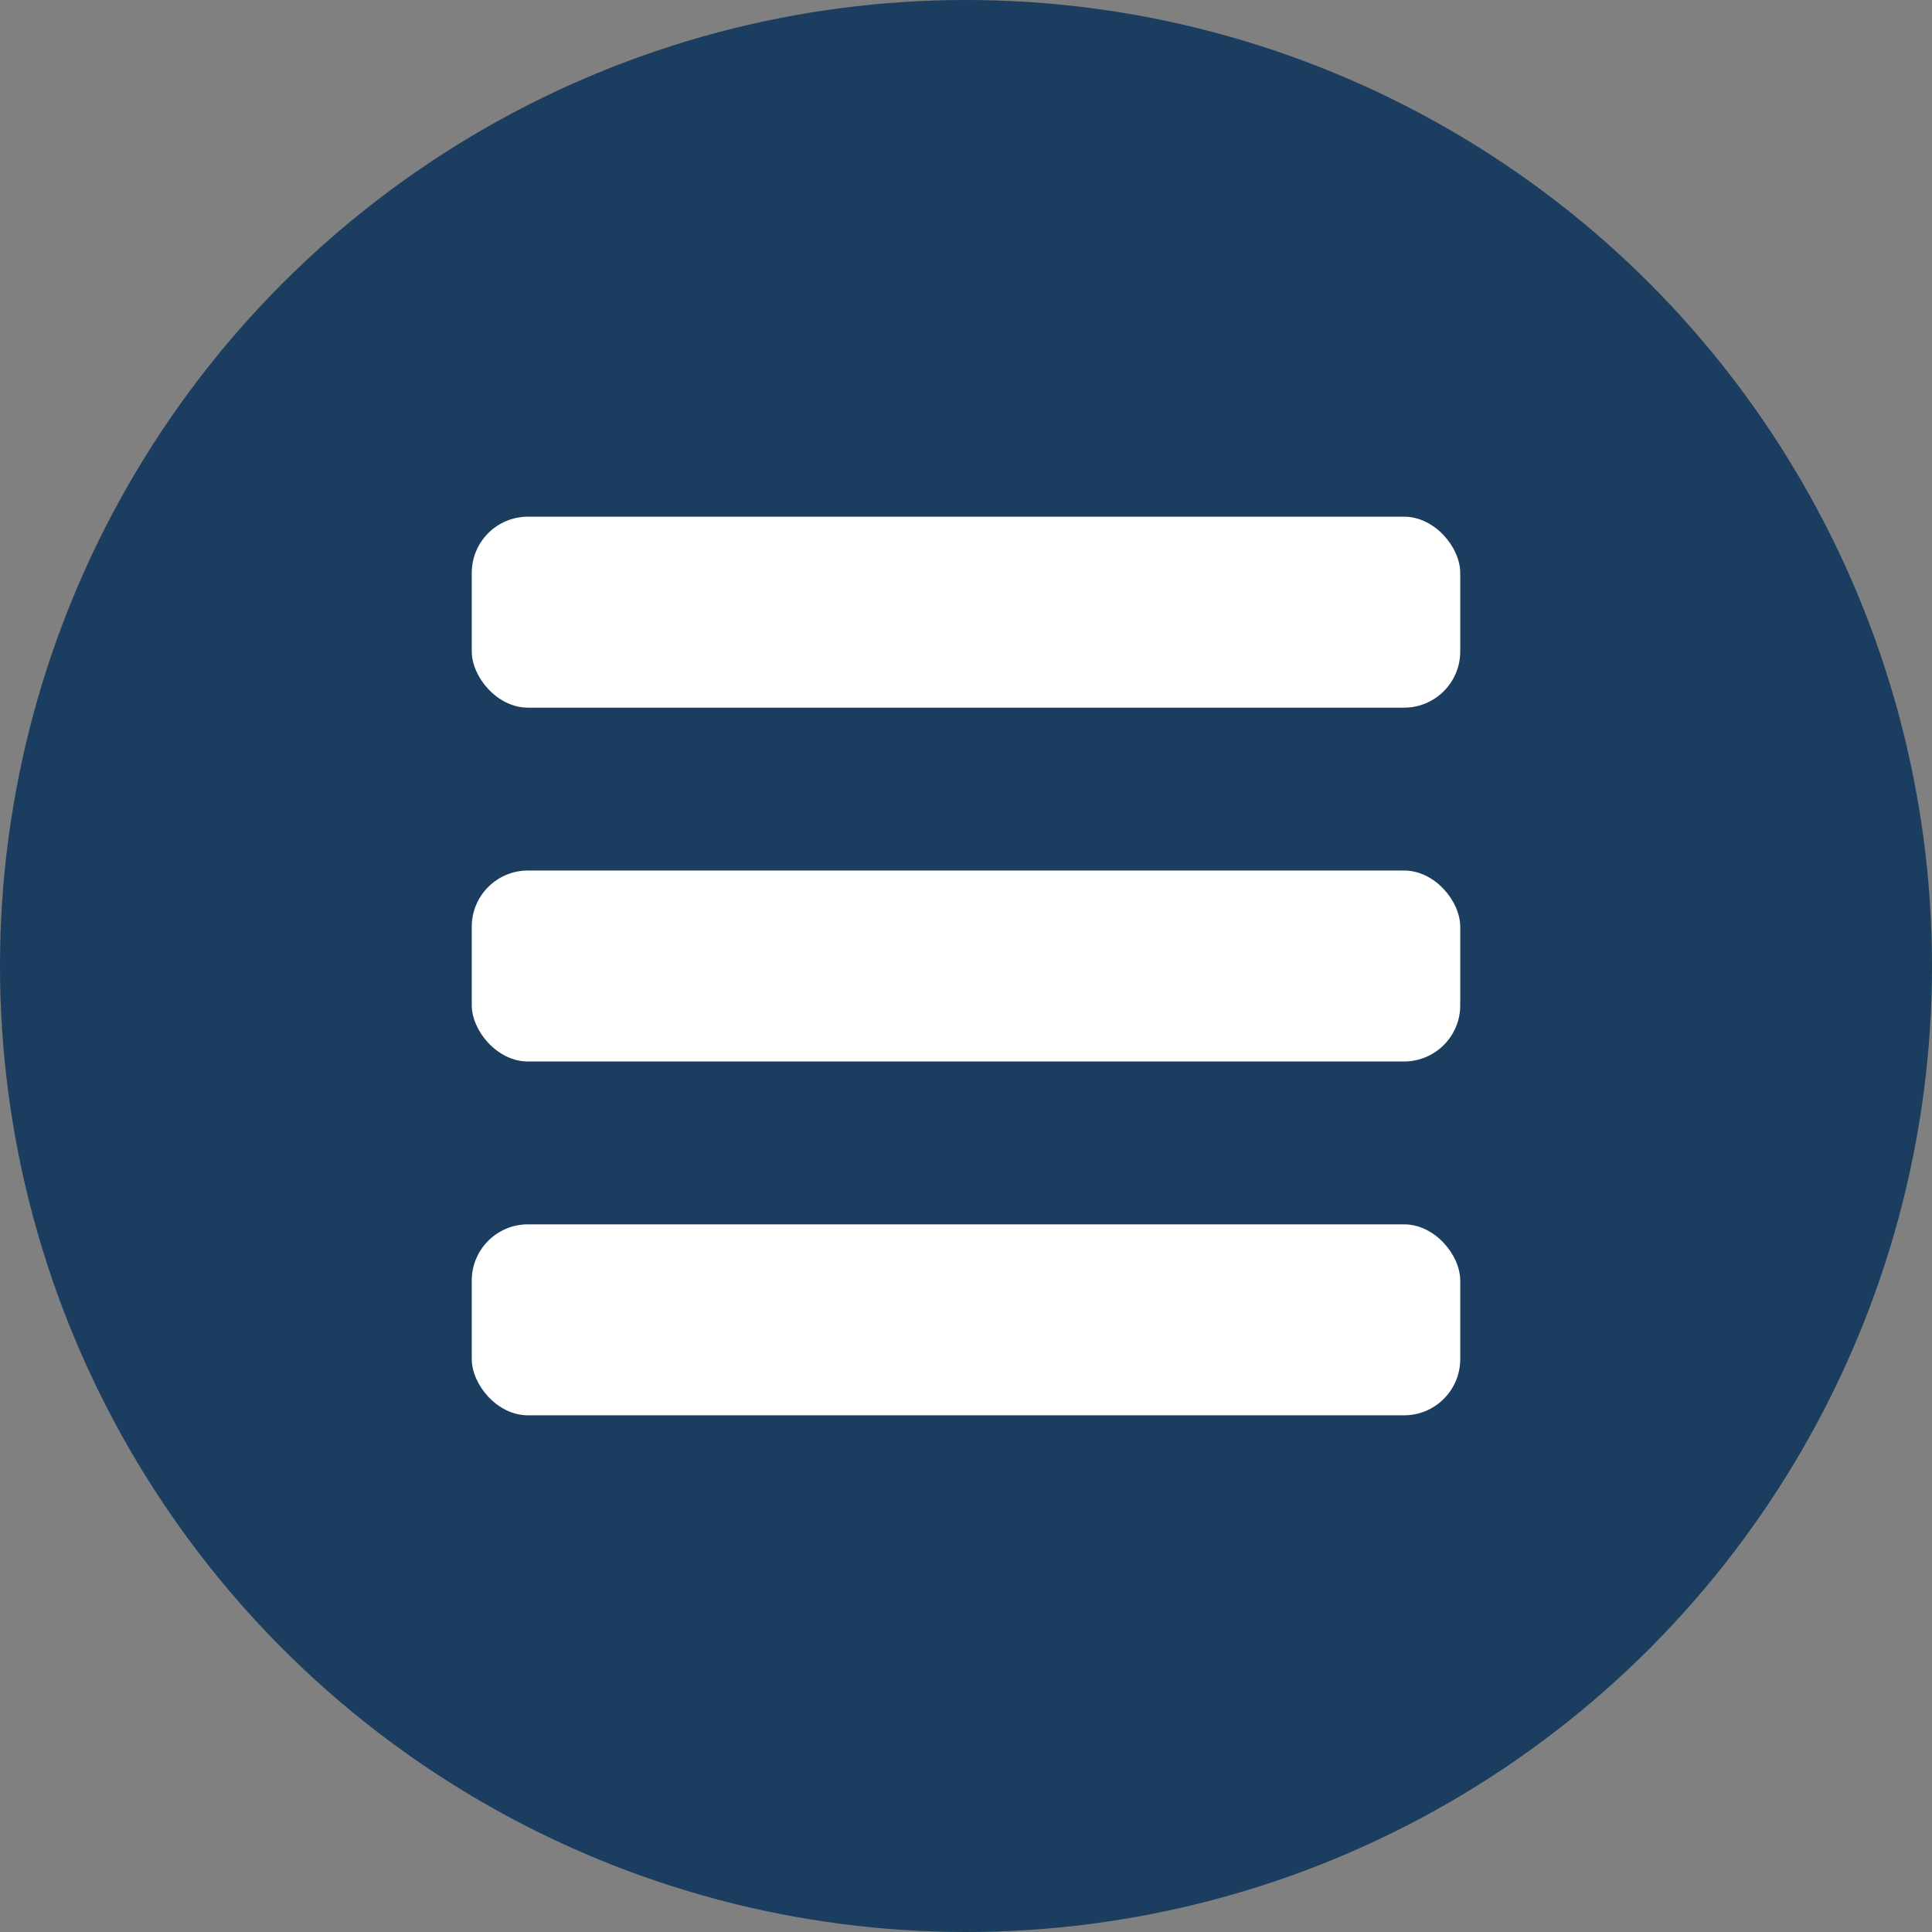
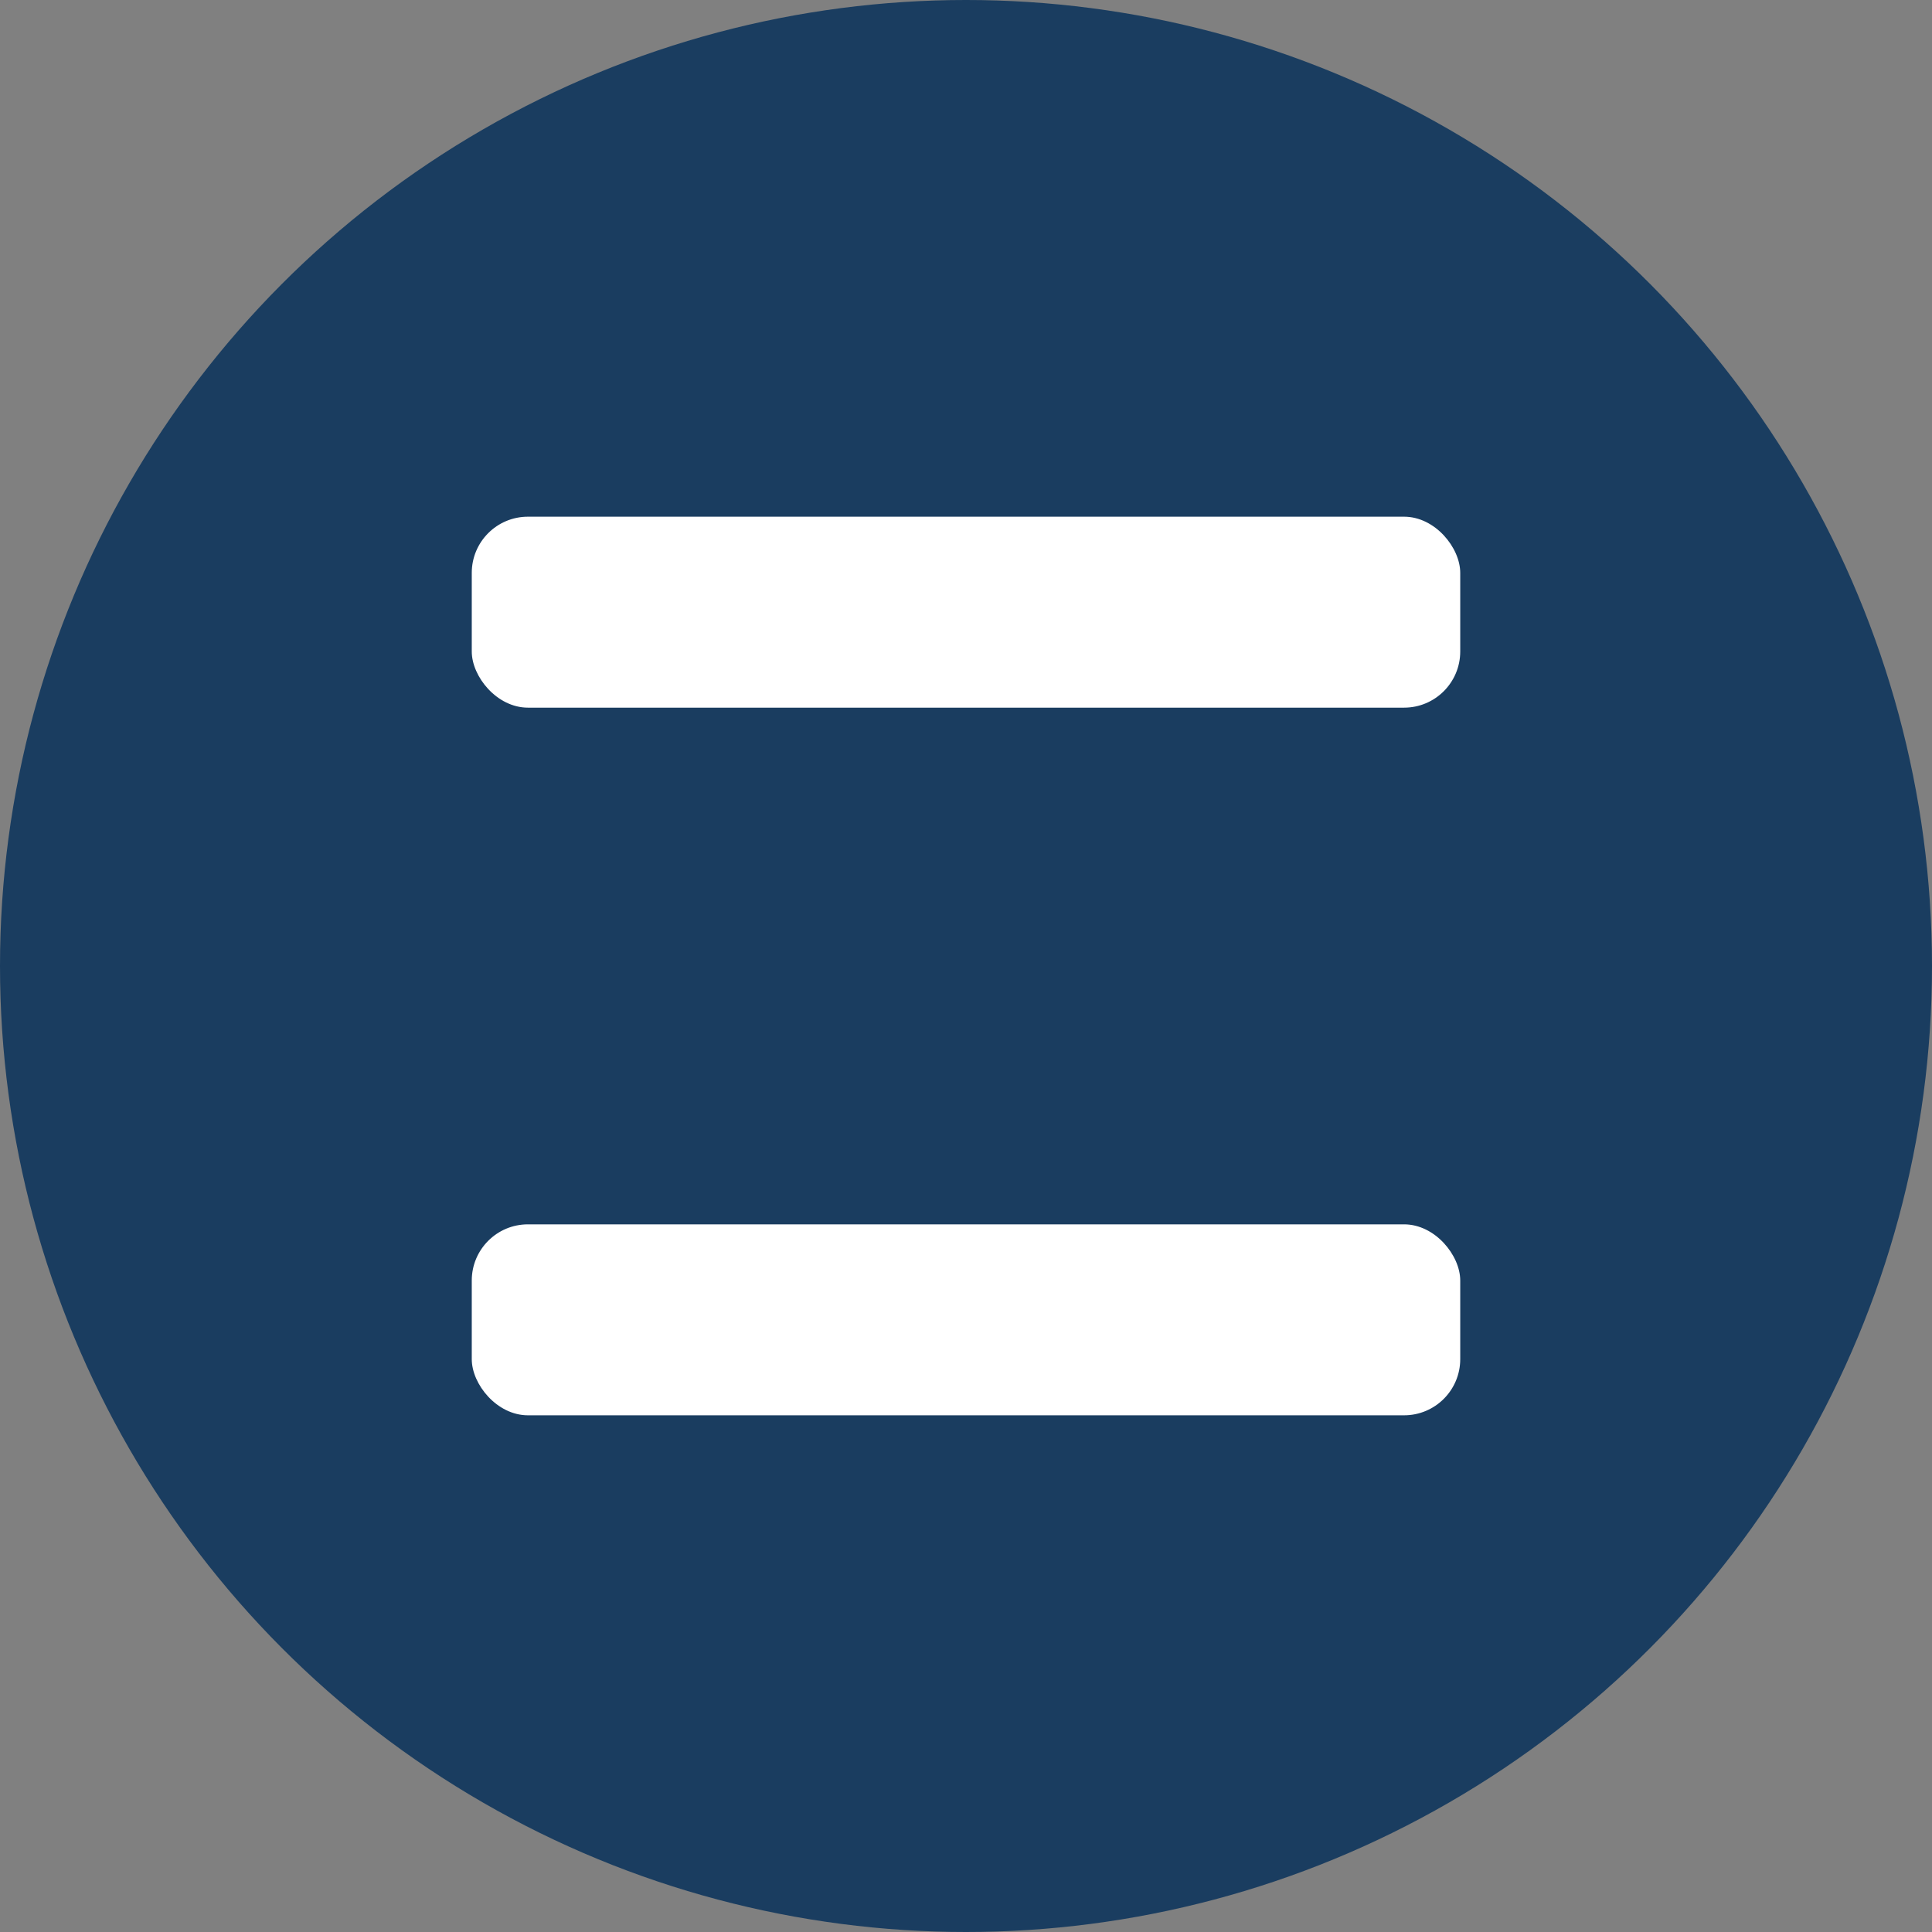
<svg xmlns="http://www.w3.org/2000/svg" viewBox="0 0 86 86">
  <rect x="0" y="0" width="86" height="86" fill="#808080" stroke="none" />
  <defs>
    <style>.cls-1{fill:#1a3d60;}.cls-2{fill:#fff;}</style>
  </defs>
  <title>Ресурс 1</title>
  <g id="Слой_2" data-name="Слой 2">
    <g id="Слой_1-2" data-name="Слой 1">
      <circle class="cls-1" cx="43" cy="43" r="43" />
      <rect class="cls-2" x="21" y="23" width="44" height="8.5" rx="2.5" />
-       <rect class="cls-2" x="21" y="38.75" width="44" height="8.5" rx="2.5" />
      <rect class="cls-2" x="21" y="54.5" width="44" height="8.5" rx="2.5" />
    </g>
  </g>
</svg>